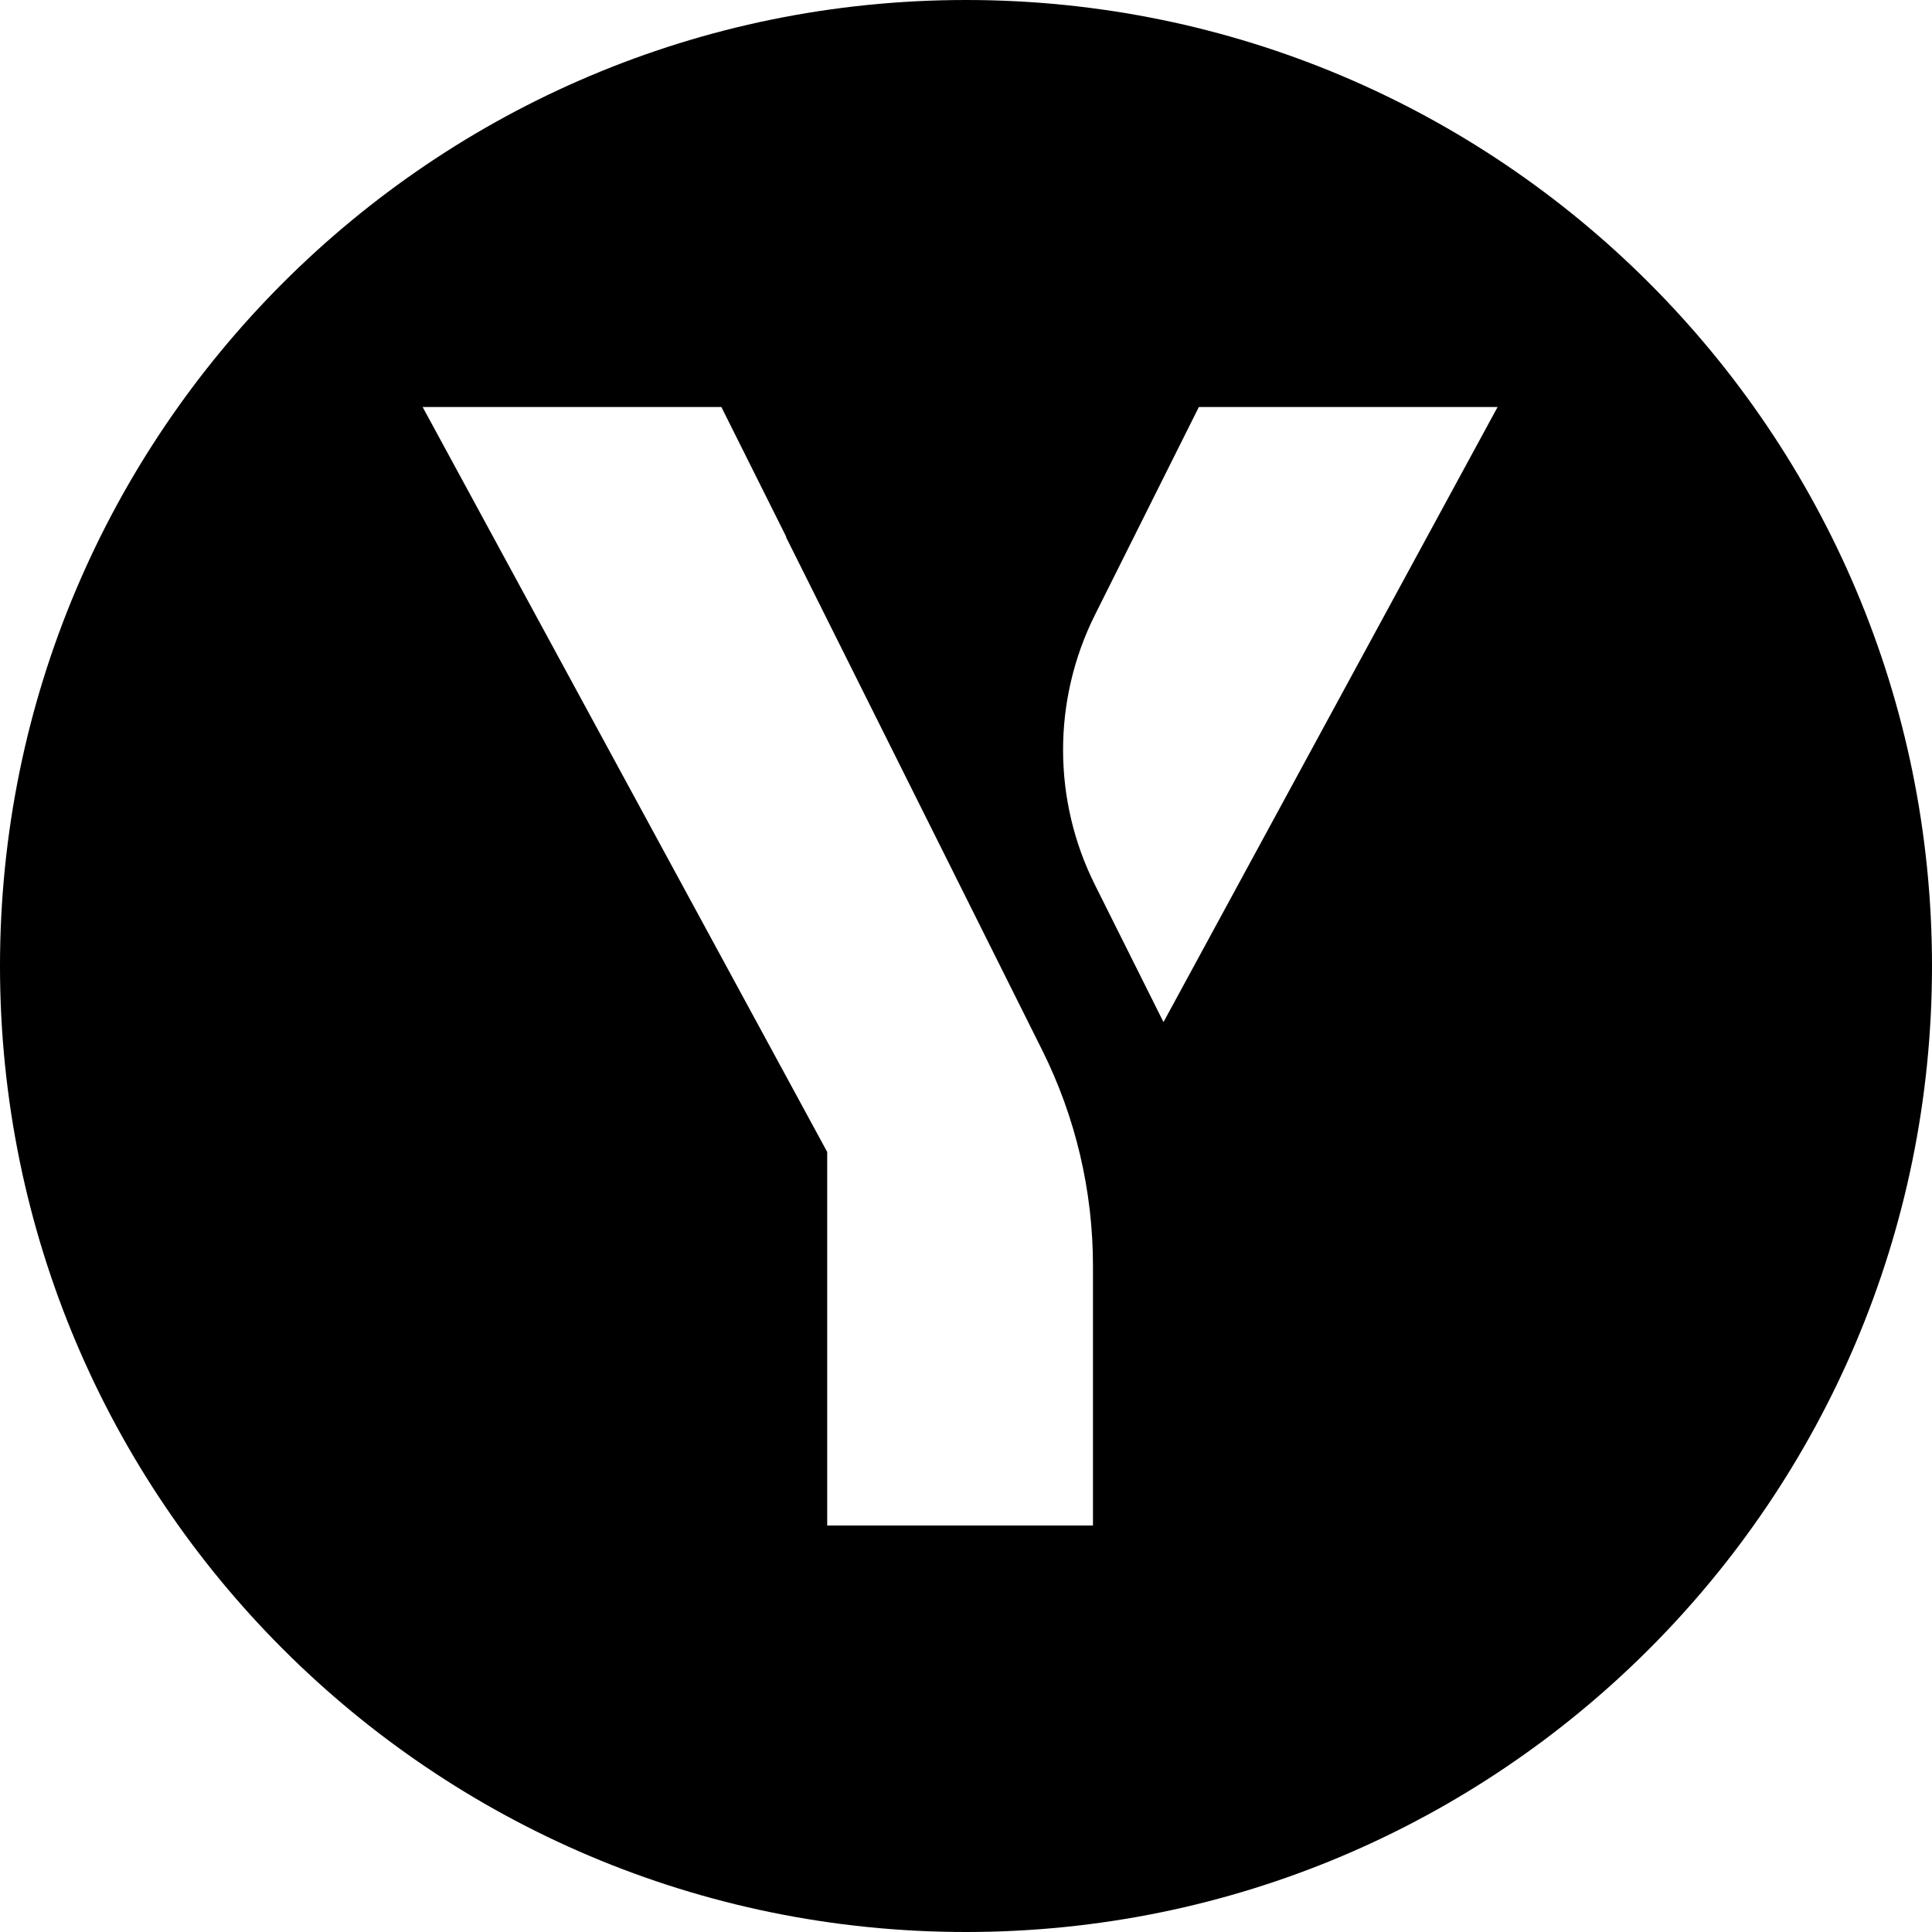
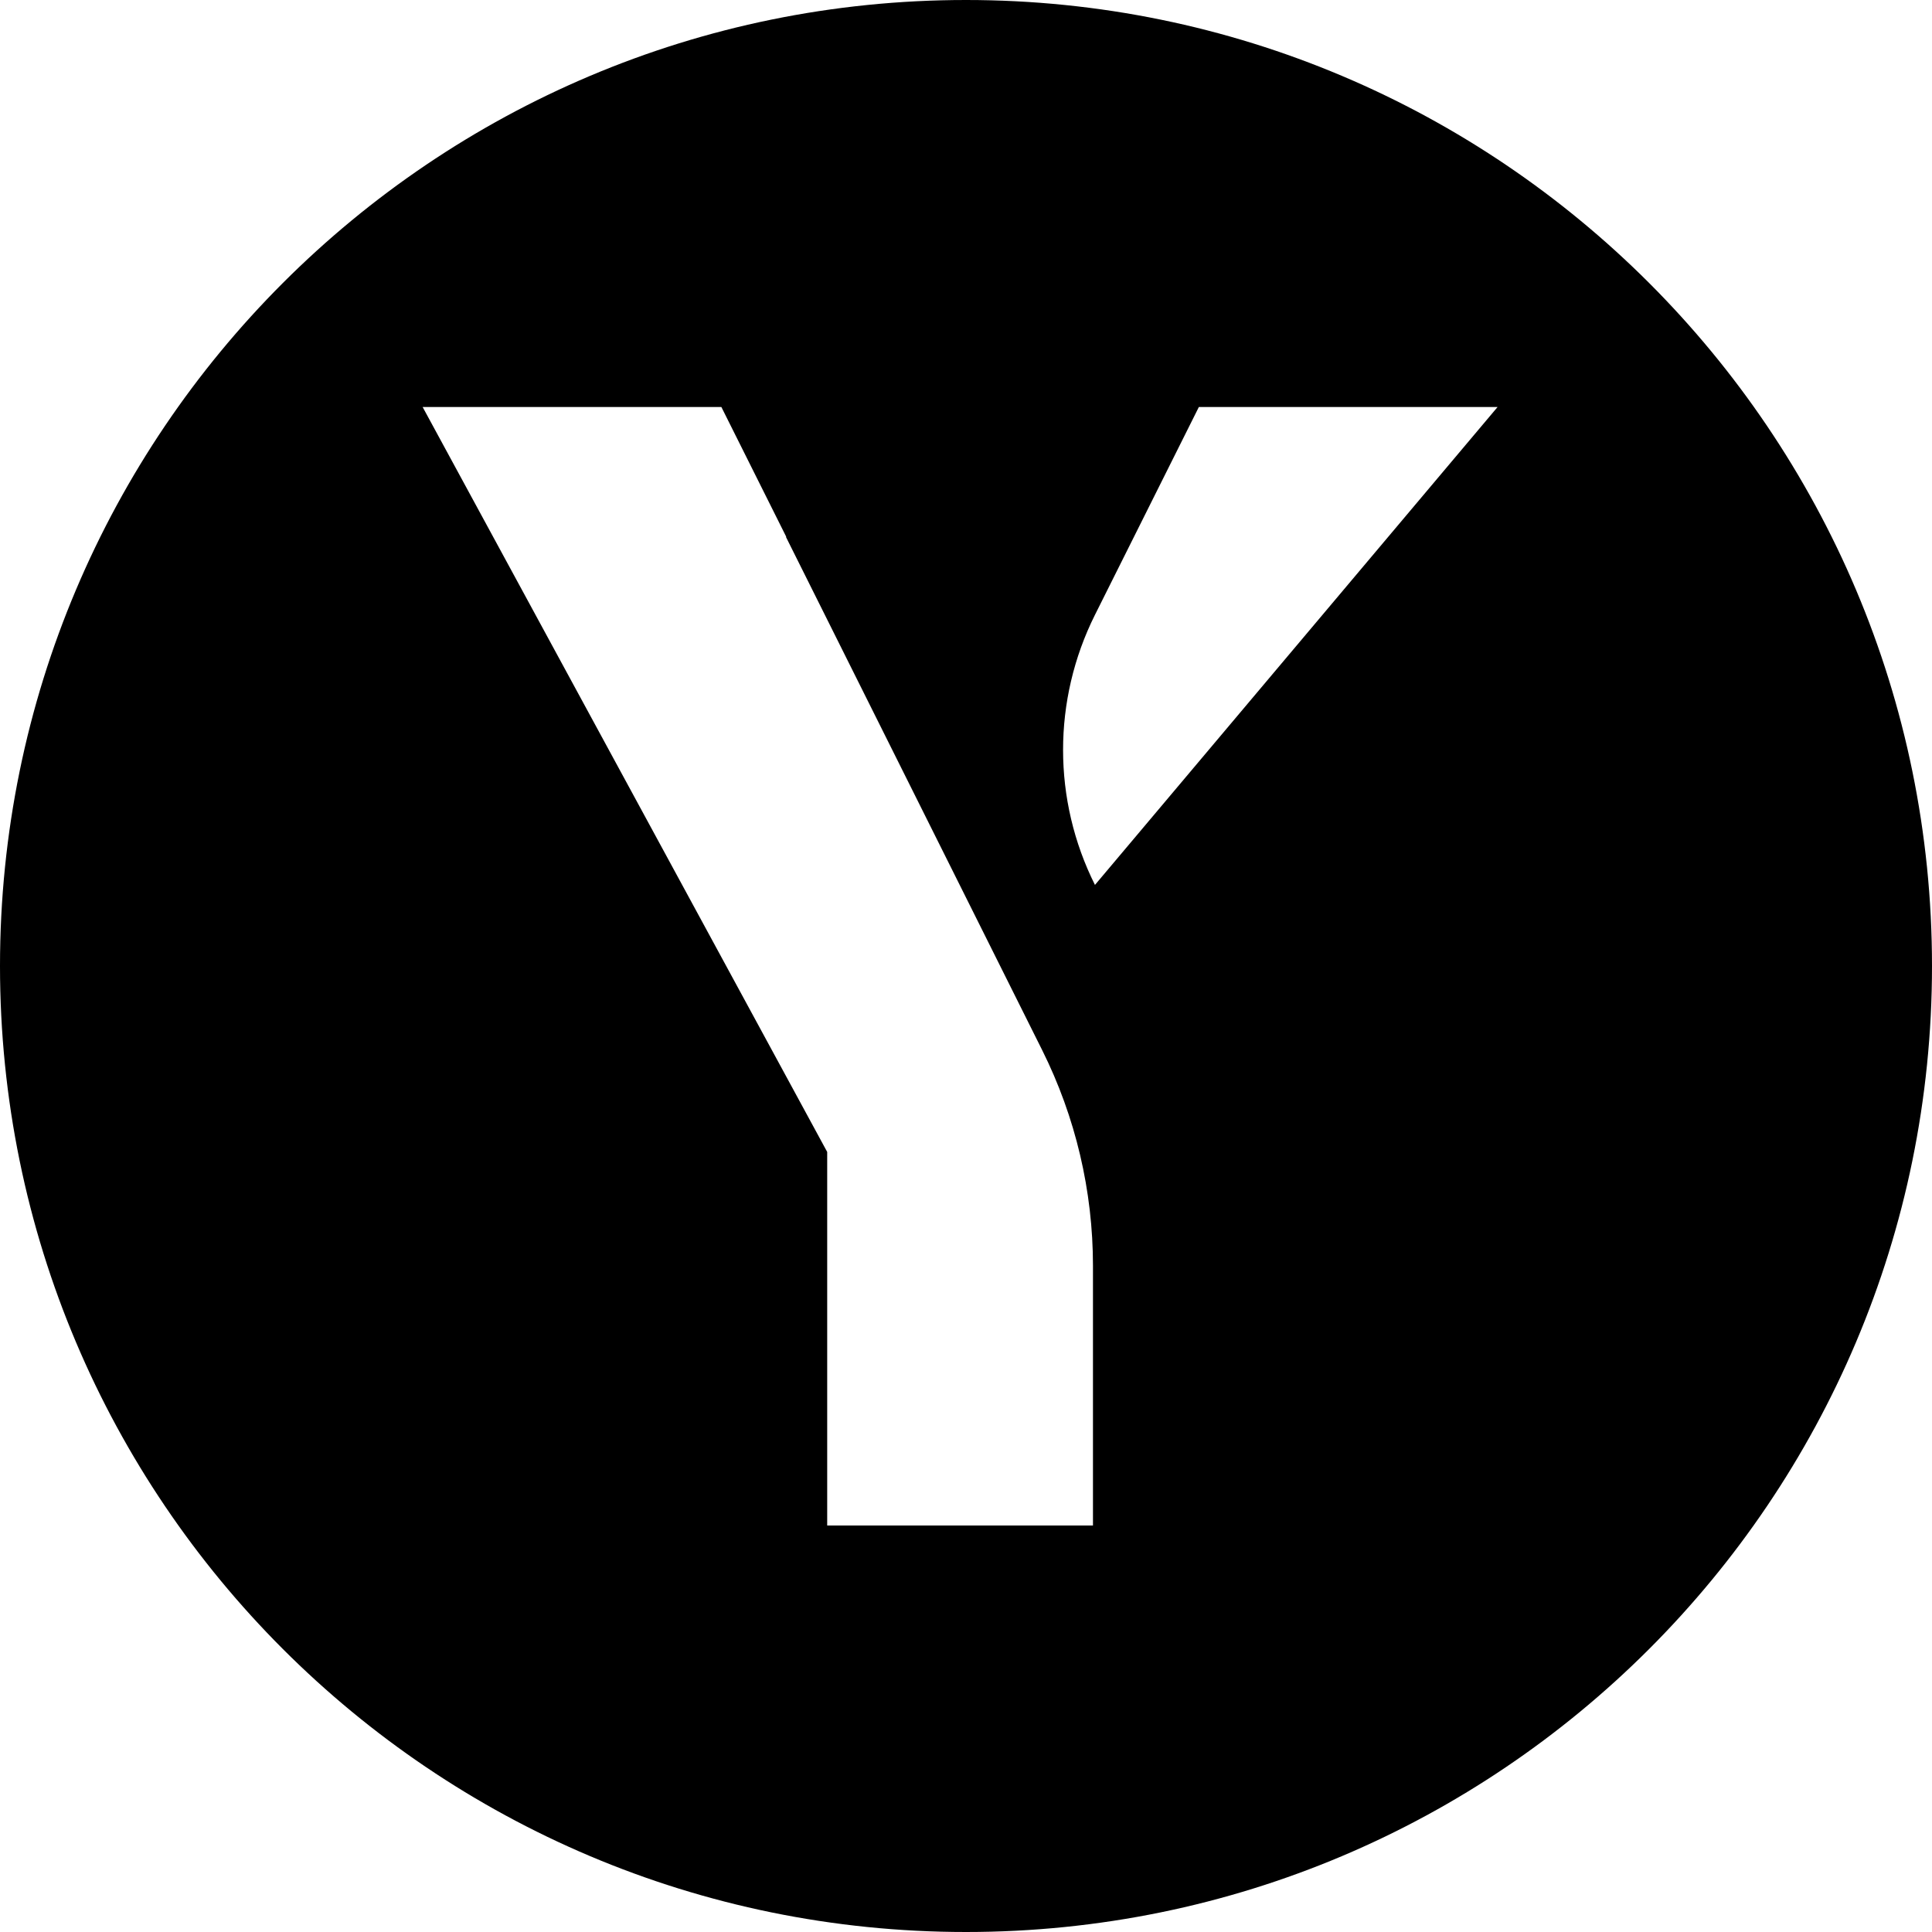
<svg xmlns="http://www.w3.org/2000/svg" width="32" height="32" viewBox="0 0 32 32">
  <style>
    @media (prefers-color-scheme: dark) {
      path { fill: #ffffff; }
    }
    @media (prefers-color-scheme: light) {
      path { fill: #000000; }
    }
  </style>
-   <path fill-rule="evenodd" clip-rule="evenodd" d="M0 16C0 7.163 7.163 0 16 0C24.837 0 32 7.163 32 16C32 24.837 24.837 32 16 32C7.163 32 0 24.837 0 16ZM11.948 6.741H7L13.701 19.08V25.267H18.103V20.966C18.103 19.726 17.815 18.502 17.261 17.392L13.018 8.894L13.023 8.892L11.948 6.741ZM18.135 10.186C17.432 11.594 17.432 13.25 18.136 14.657L19.271 16.929L24.805 6.741H19.857L18.135 10.186Z" />
+   <path fill-rule="evenodd" clip-rule="evenodd" d="M0 16C0 7.163 7.163 0 16 0C24.837 0 32 7.163 32 16C32 24.837 24.837 32 16 32C7.163 32 0 24.837 0 16ZM11.948 6.741H7L13.701 19.08V25.267H18.103V20.966C18.103 19.726 17.815 18.502 17.261 17.392L13.018 8.894L13.023 8.892L11.948 6.741ZM18.135 10.186C17.432 11.594 17.432 13.25 18.136 14.657L24.805 6.741H19.857L18.135 10.186Z" />
</svg>